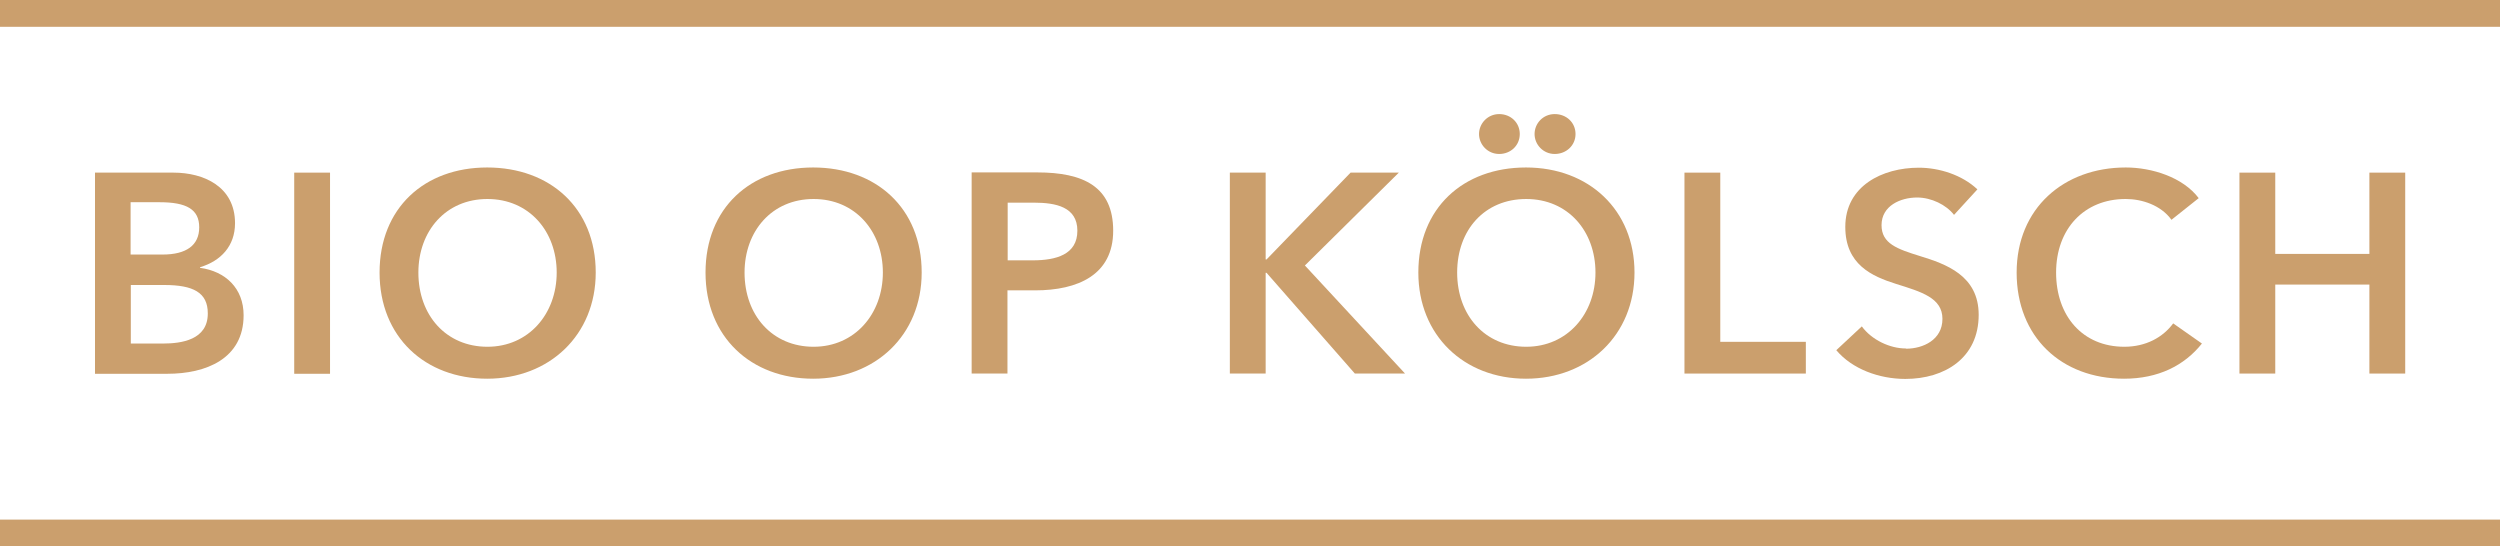
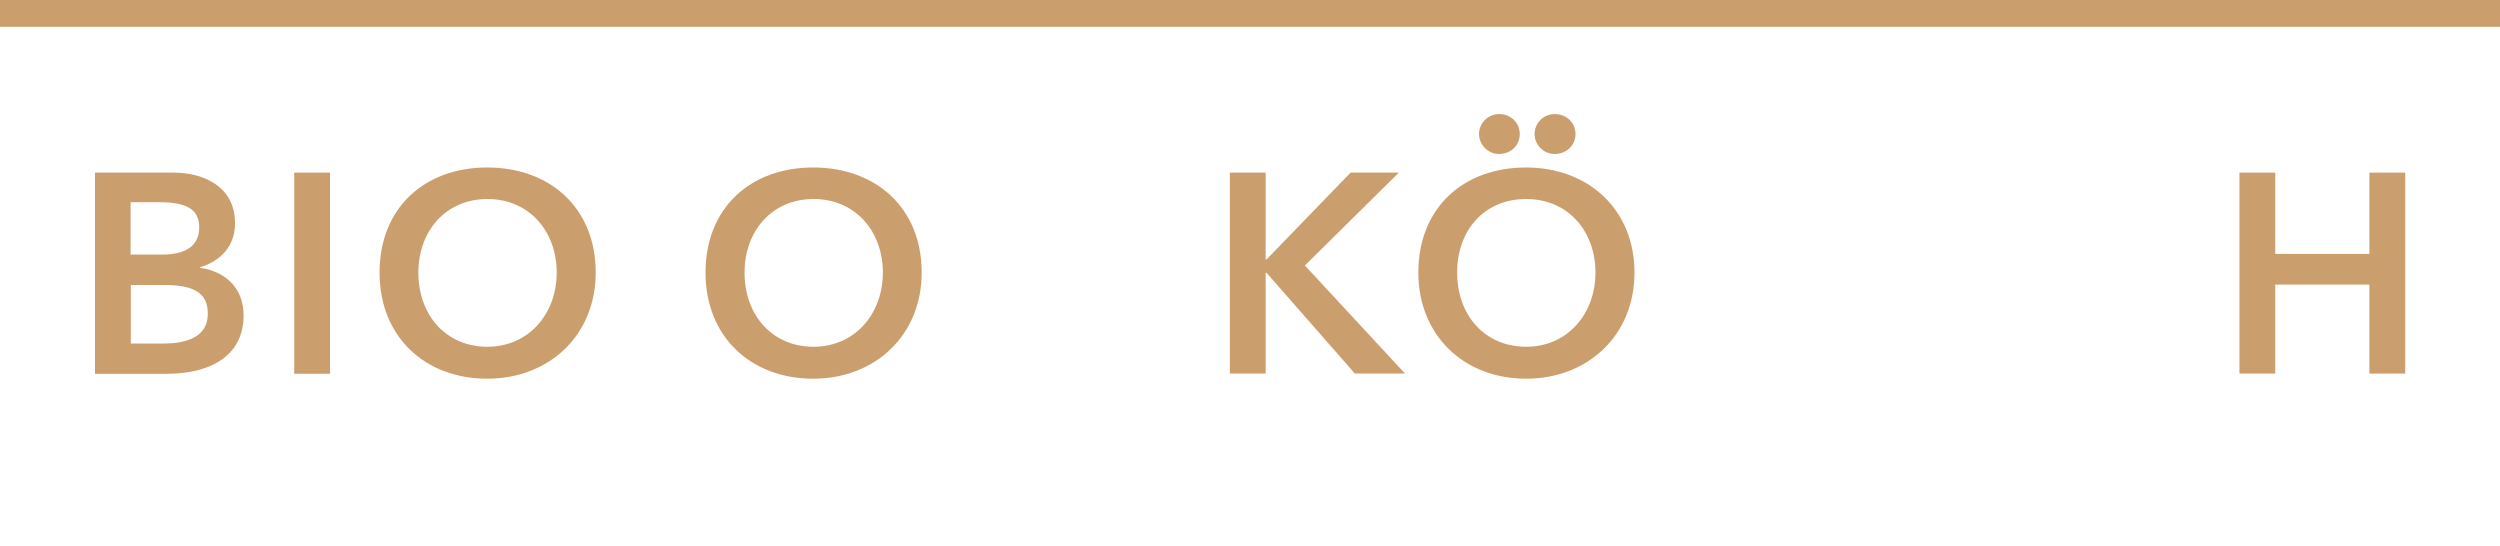
<svg xmlns="http://www.w3.org/2000/svg" id="Ebene_2" viewBox="0 0 116.58 25.48">
  <defs>
    <style>.cls-1{fill:#cb9f6d;}</style>
  </defs>
  <g id="Ebene_1-2">
    <g>
      <path class="cls-1" d="M10.96,10.41c0-1.71-1.46-2.36-2.87-2.36h-3.66v9.38h3.38c1.78,0,3.55-.69,3.55-2.73,0-1.26-.85-2.05-2.03-2.21v-.03c.97-.29,1.63-.99,1.63-2.05Zm-4.86-.98h1.34c1.26,0,1.85,.33,1.85,1.17s-.6,1.27-1.71,1.27h-1.49v-2.44Zm3.59,5.19c0,1.23-1.23,1.4-2.09,1.4h-1.5v-2.73h1.56c1.35,0,2.03,.35,2.03,1.32Z" />
      <rect class="cls-1" x="13.72" y="8.05" width="1.67" height="9.38" />
      <path class="cls-1" d="M27.78,12.71c0-3.01-2.13-4.9-5.06-4.9s-5.02,1.89-5.02,4.9,2.13,4.95,5.02,4.95,5.06-2.03,5.06-4.95Zm-8.27,0c0-1.94,1.28-3.43,3.22-3.43s3.23,1.5,3.23,3.43-1.31,3.46-3.23,3.46-3.22-1.46-3.22-3.46Z" />
      <path class="cls-1" d="M42.98,12.71c0-3.01-2.13-4.9-5.06-4.9s-5.02,1.89-5.02,4.9,2.13,4.95,5.02,4.95,5.06-2.03,5.06-4.95Zm-8.26,0c0-1.94,1.28-3.43,3.22-3.43s3.23,1.5,3.23,3.43-1.31,3.46-3.23,3.46-3.22-1.46-3.22-3.46Z" />
-       <path class="cls-1" d="M48.27,13.54c1.99,0,3.64-.72,3.64-2.78s-1.39-2.72-3.54-2.72h-3.06v9.38h1.67v-3.88h1.28Zm-1.28-4.09h1.22c1.03,0,2.03,.2,2.03,1.31s-.99,1.38-2.08,1.38h-1.17v-2.69Z" />
      <polygon class="cls-1" points="57.35 8.05 57.35 17.42 59.02 17.42 59.02 12.72 59.06 12.72 63.18 17.42 65.52 17.42 60.85 12.38 65.23 8.05 62.98 8.05 59.06 12.1 59.02 12.1 59.02 8.05 57.35 8.05" />
      <path class="cls-1" d="M73.47,6.25c0-.53-.42-.93-.97-.93s-.94,.44-.94,.93,.4,.93,.94,.93,.97-.4,.97-.93Z" />
      <path class="cls-1" d="M66.14,12.71c0,2.93,2.13,4.95,5.02,4.95s5.06-2.03,5.06-4.95-2.13-4.9-5.06-4.9-5.02,1.89-5.02,4.9Zm5.03-3.43c1.95,0,3.23,1.5,3.23,3.43s-1.31,3.46-3.23,3.46-3.22-1.46-3.22-3.46,1.29-3.43,3.22-3.43Z" />
      <path class="cls-1" d="M70.87,6.25c0-.53-.42-.93-.96-.93s-.94,.44-.94,.93,.4,.93,.94,.93,.96-.4,.96-.93Z" />
-       <polygon class="cls-1" points="78.55 8.05 78.55 17.42 84.21 17.42 84.21 15.94 80.22 15.94 80.22 8.05 78.55 8.05" />
-       <path class="cls-1" d="M88.87,16.25c-.74,0-1.59-.4-2.05-1.03l-1.19,1.11c.74,.88,2,1.34,3.22,1.34,1.84,0,3.42-.98,3.42-2.99,0-1.84-1.54-2.37-2.74-2.74-1.06-.33-1.79-.58-1.79-1.44,0-.91,.89-1.29,1.66-1.29,.66,0,1.36,.34,1.72,.81l1.09-1.19c-.72-.68-1.79-1.01-2.73-1.01-1.7,0-3.43,.85-3.43,2.76,0,1.75,1.23,2.3,2.37,2.66,1.18,.37,2.16,.65,2.16,1.63s-.91,1.39-1.69,1.39Z" />
-       <path class="cls-1" d="M99.13,9.28c.76,0,1.64,.29,2.13,.97l1.27-1.01c-.74-.98-2.19-1.43-3.4-1.43-2.89,0-5.09,1.9-5.09,4.9s2.08,4.95,5.01,4.95c1.59,0,2.81-.61,3.63-1.64l-1.34-.94c-.48,.65-1.27,1.09-2.28,1.09-1.93,0-3.18-1.42-3.18-3.46s1.31-3.43,3.24-3.43Z" />
      <polygon class="cls-1" points="104.43 8.05 104.43 17.42 106.1 17.42 106.1 13.27 110.49 13.27 110.49 17.42 112.16 17.42 112.16 8.05 110.49 8.05 110.49 11.84 106.1 11.84 106.1 8.05 104.43 8.05" />
-       <rect class="cls-1" y="24.23" width="116.58" height="1.25" />
      <rect class="cls-1" width="116.58" height="1.25" />
    </g>
  </g>
</svg>